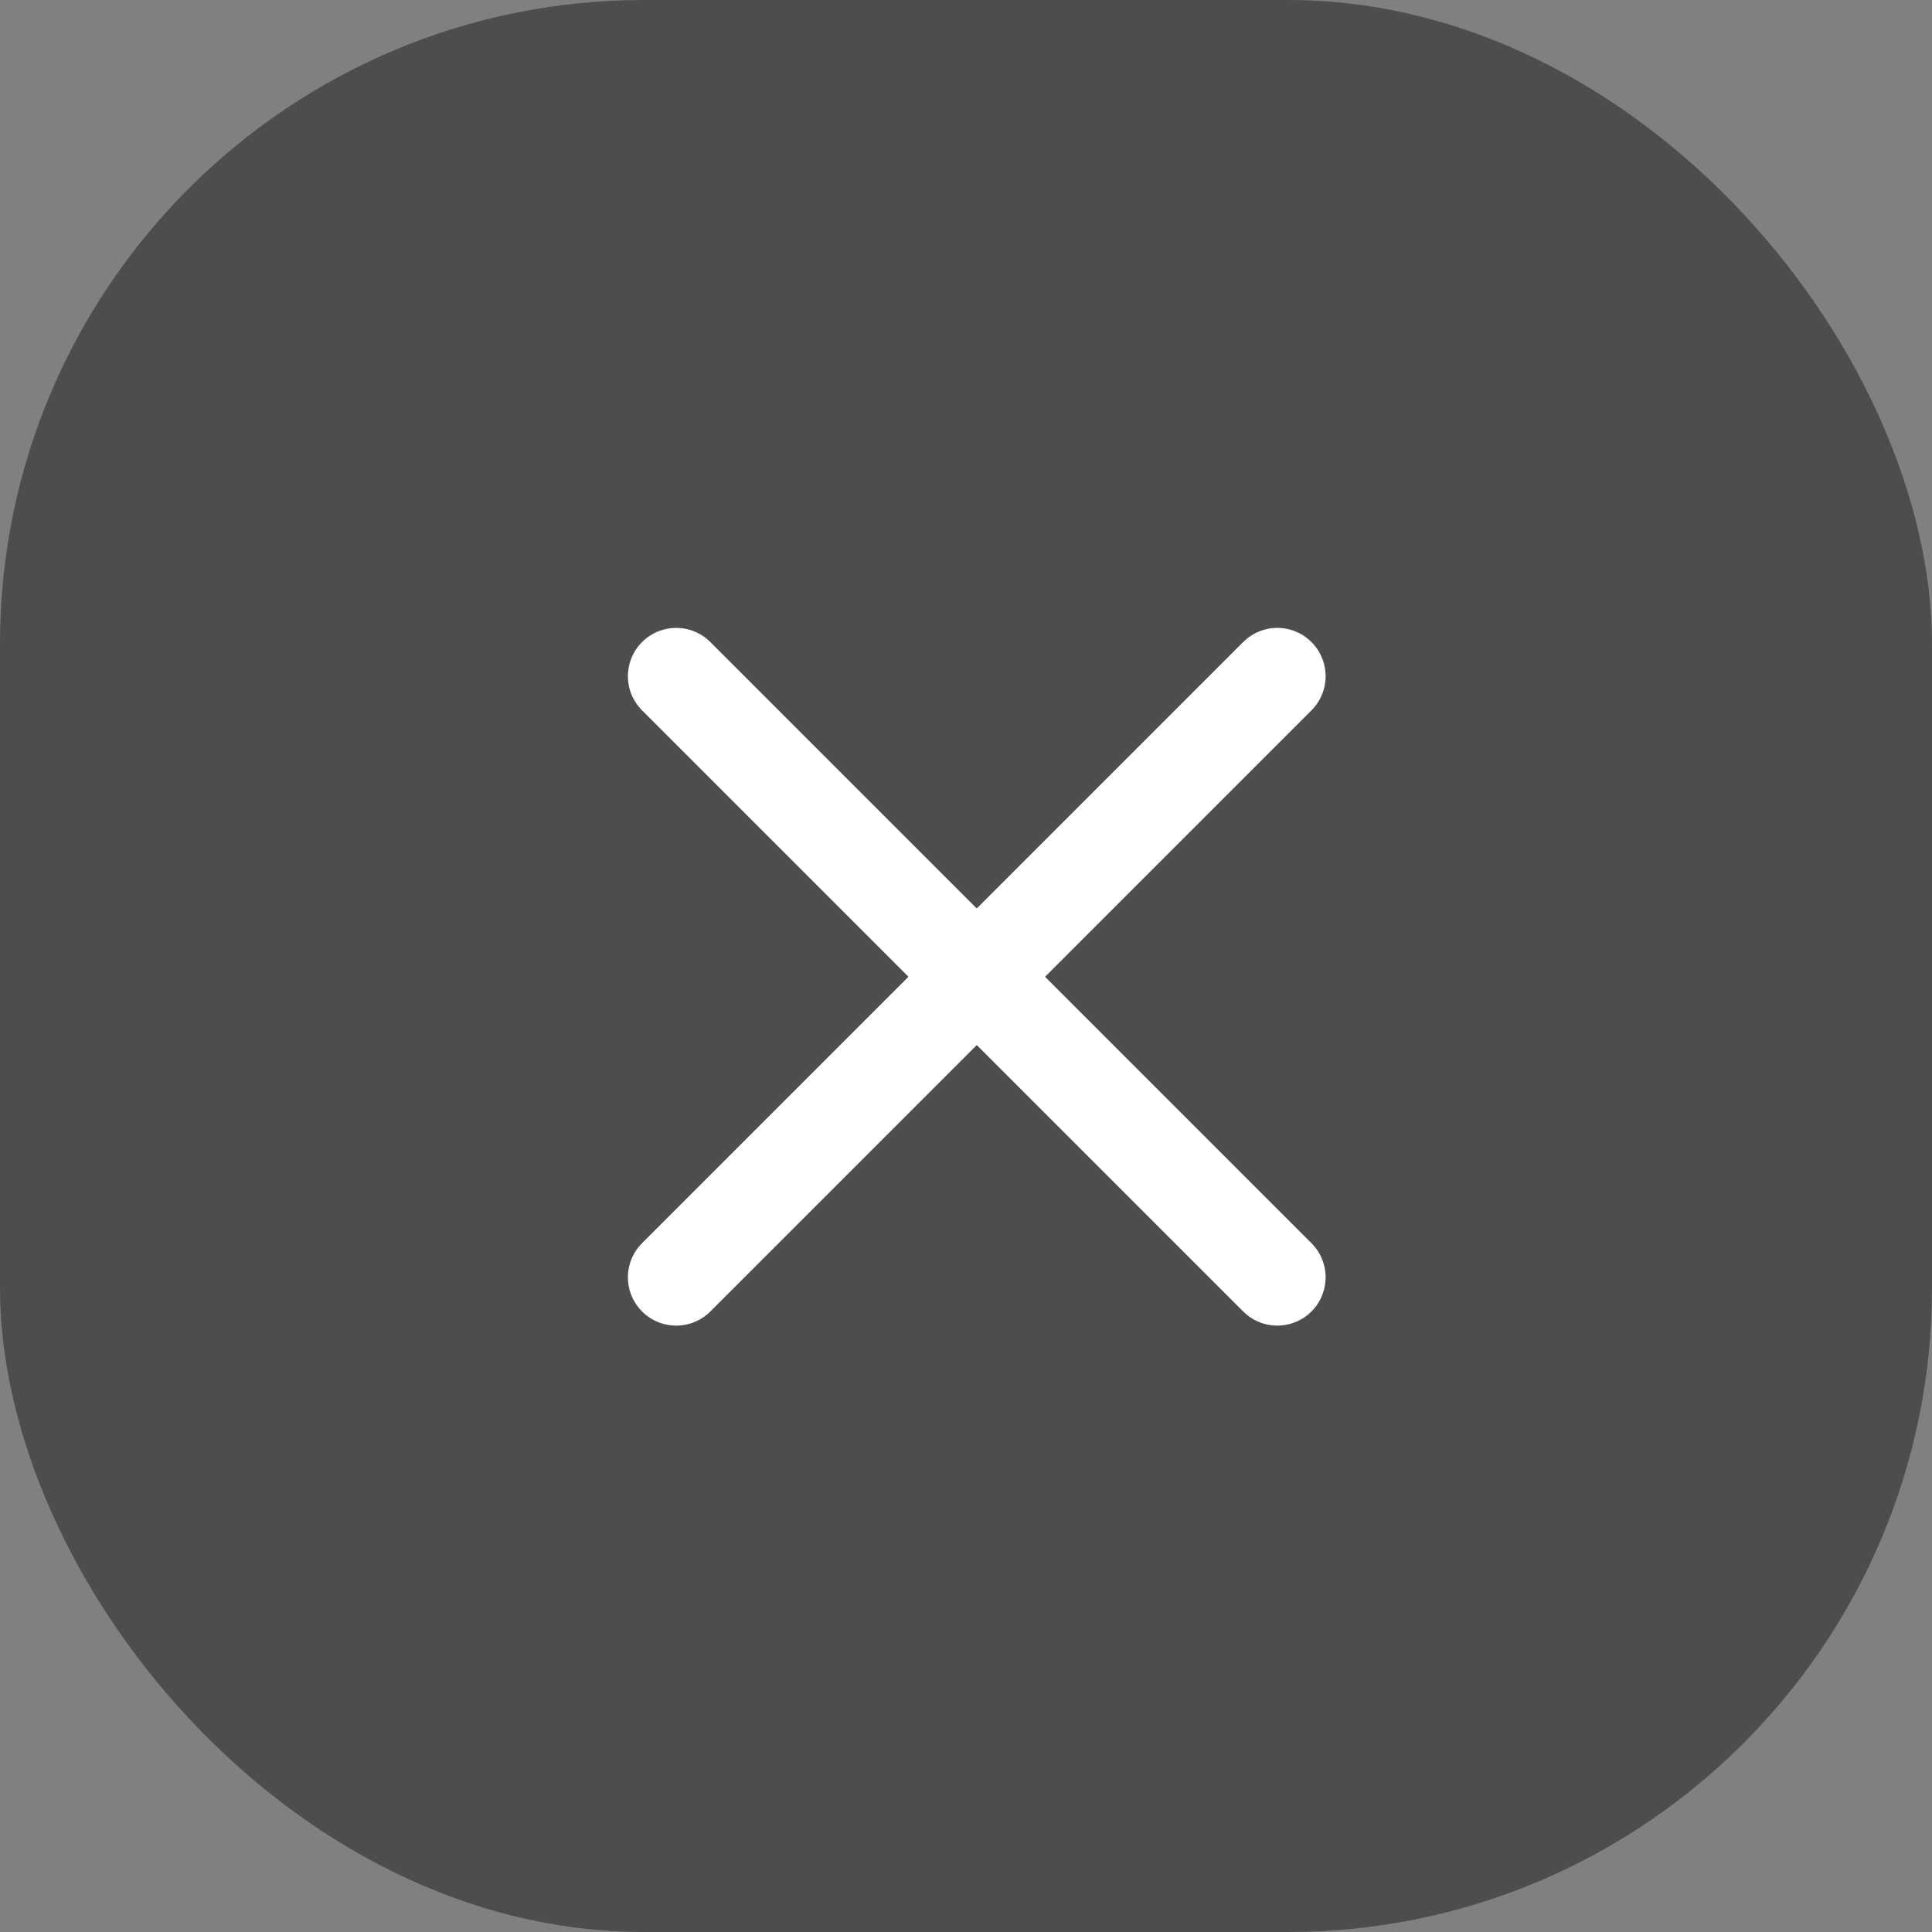
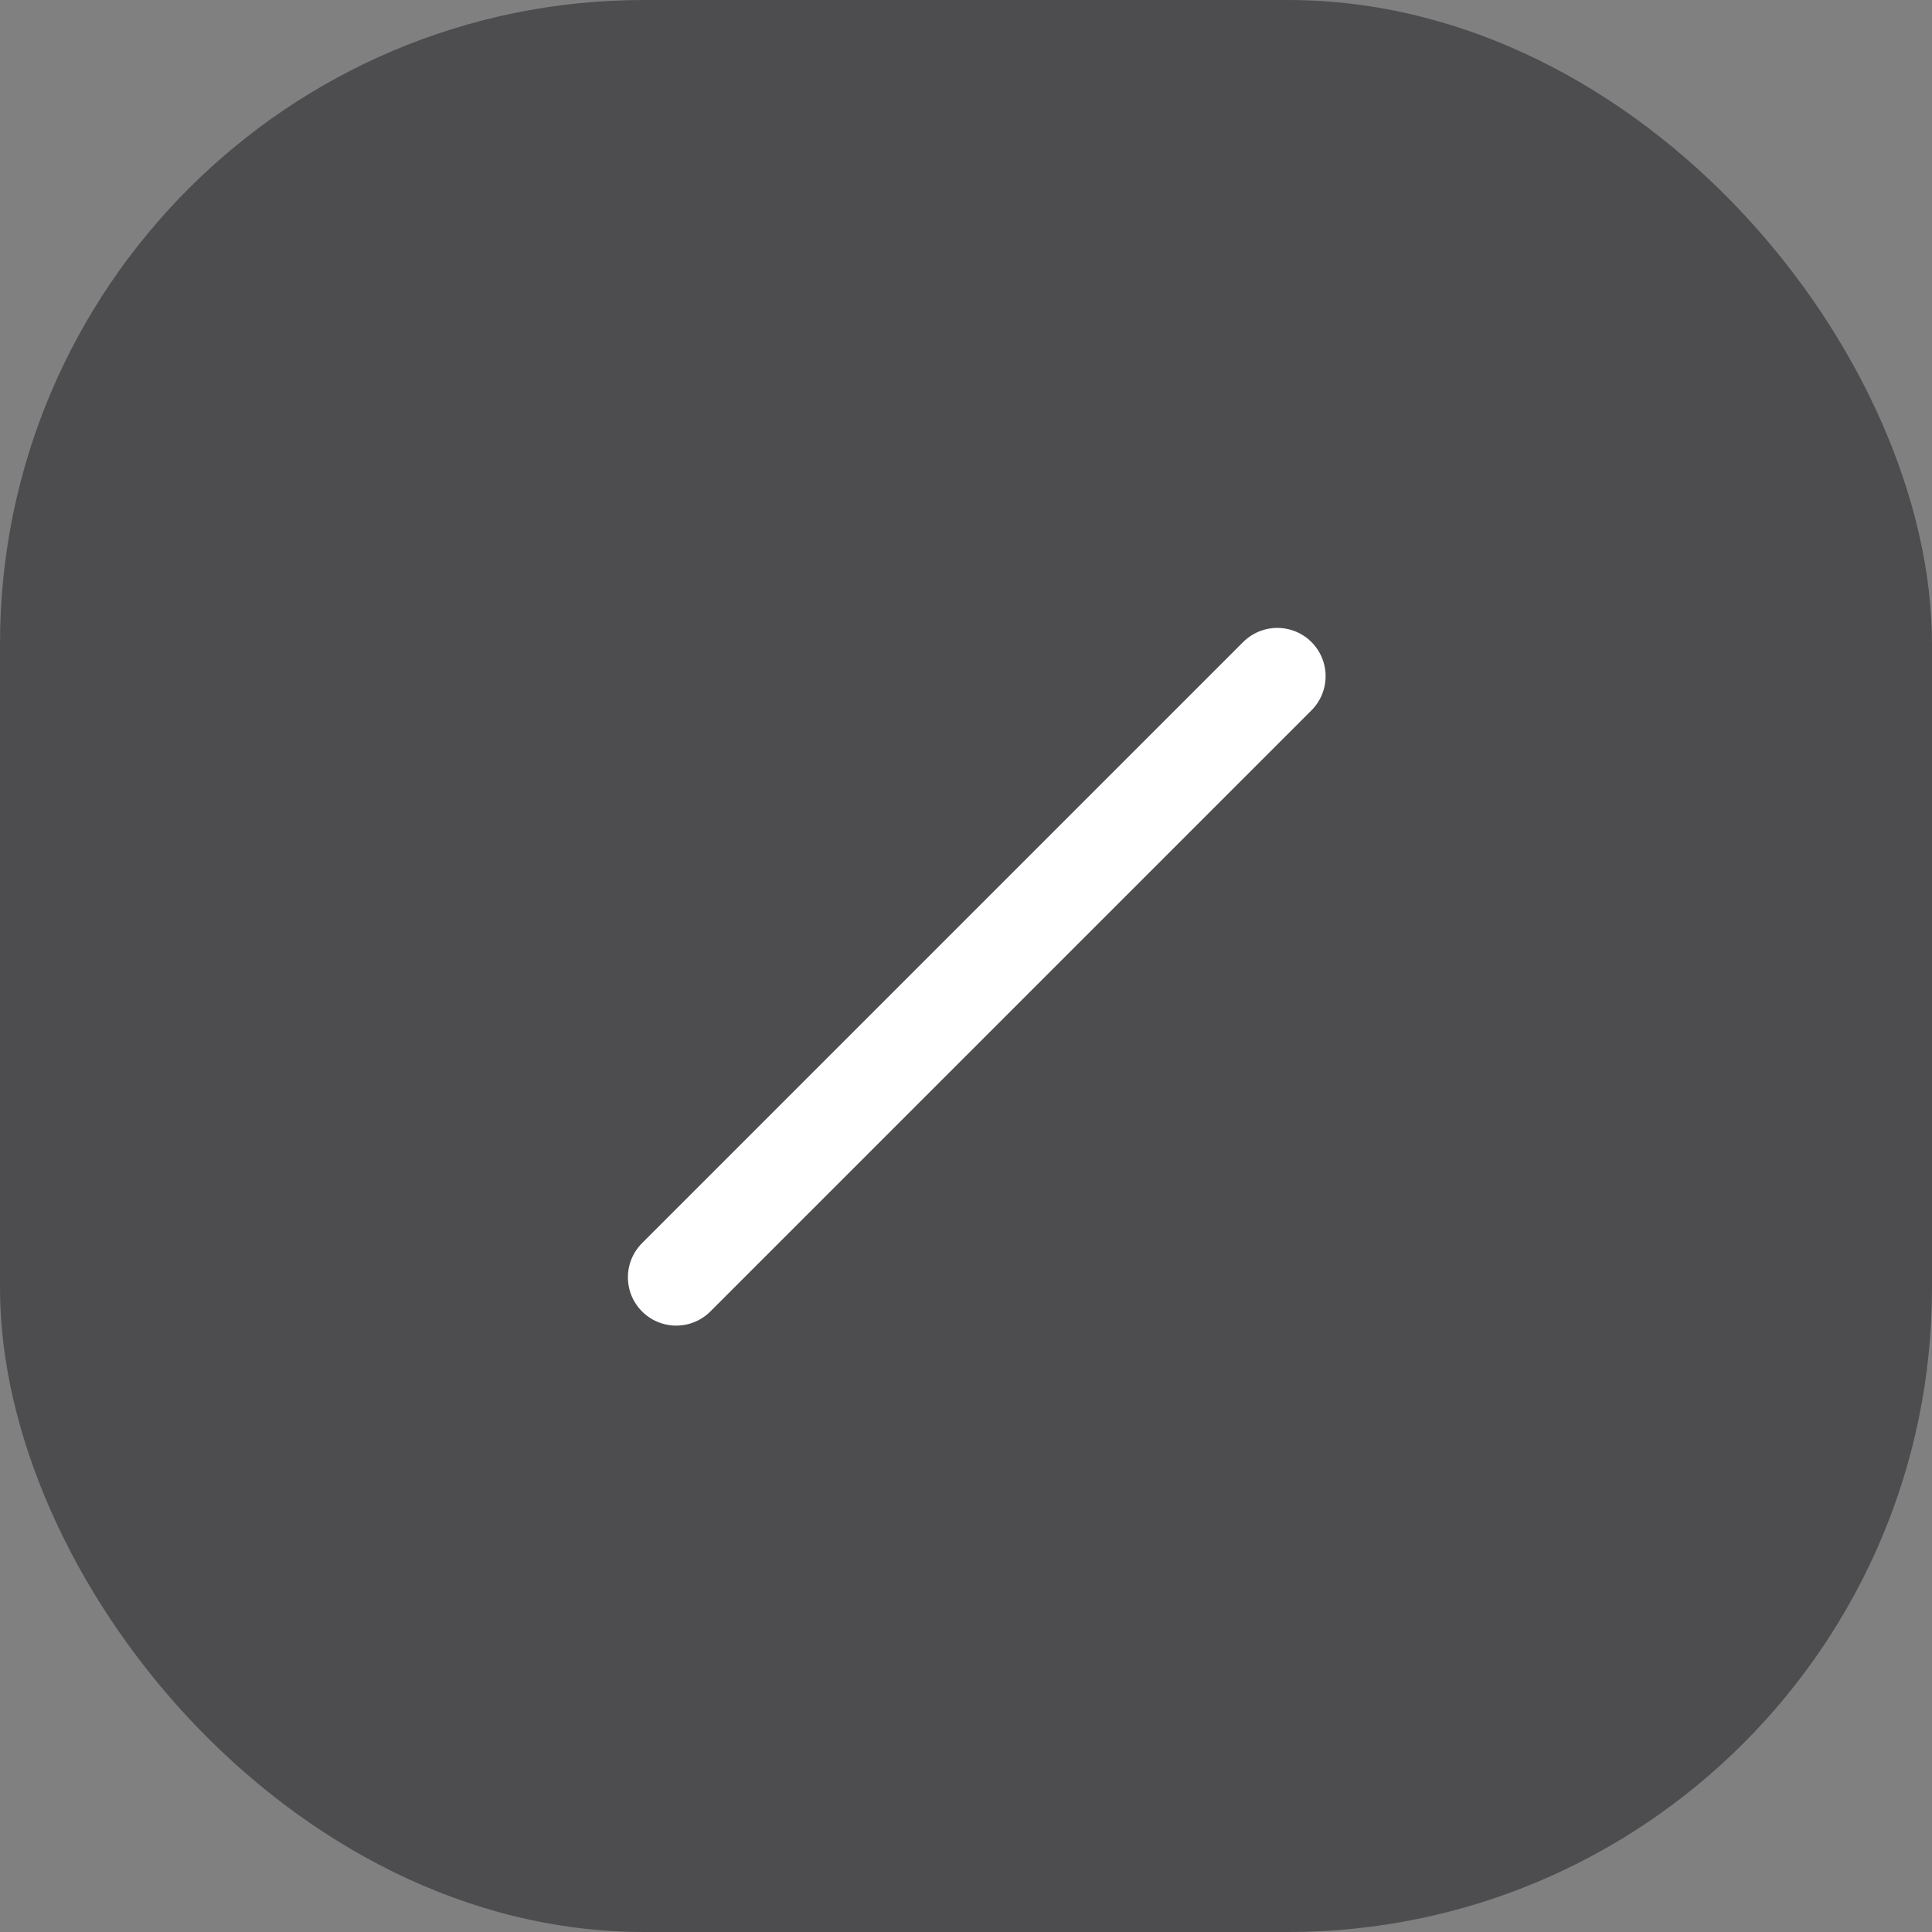
<svg xmlns="http://www.w3.org/2000/svg" width="60" height="60" viewBox="0 0 60 60" fill="none">
  <rect x="0" y="0" width="60" height="60" fill="#808080" stroke="none" />
  <rect width="60" height="60" rx="20" fill="#4D4D4F" />
-   <path d="M21 21L39.668 39.668" stroke="white" stroke-width="3" stroke-linecap="round" />
  <path d="M21 39.668L39.668 21" stroke="white" stroke-width="3" stroke-linecap="round" />
</svg>